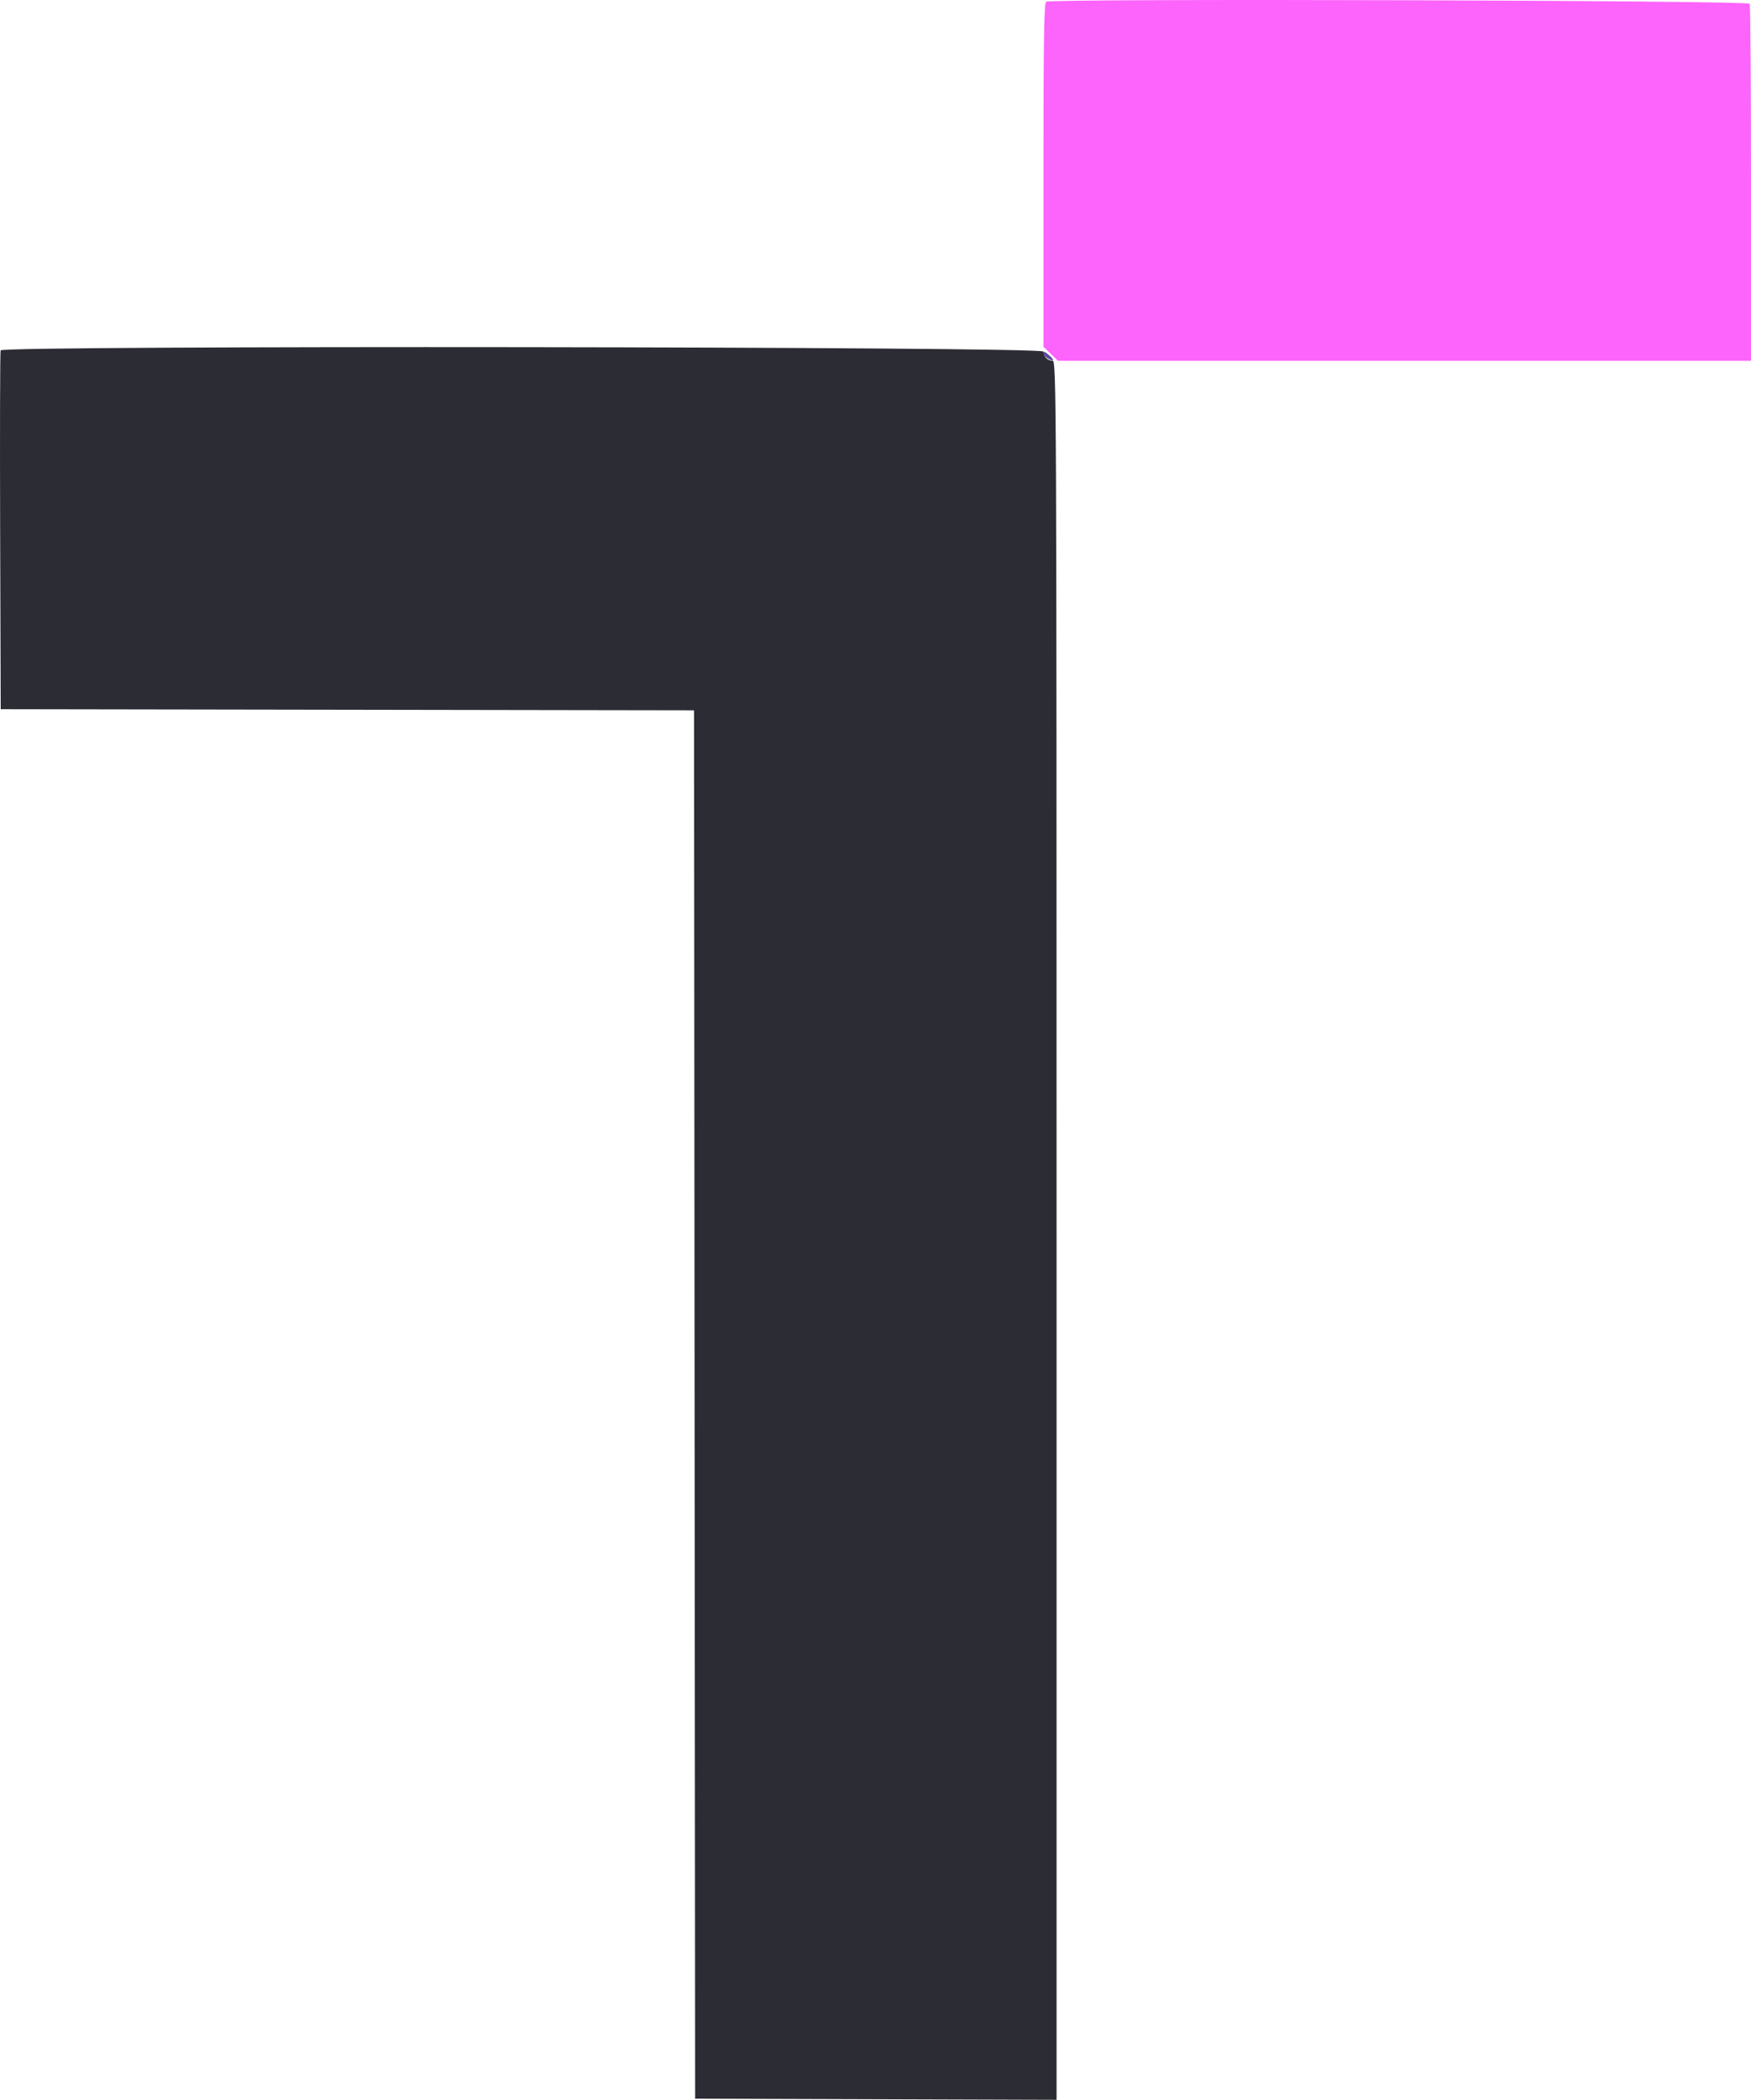
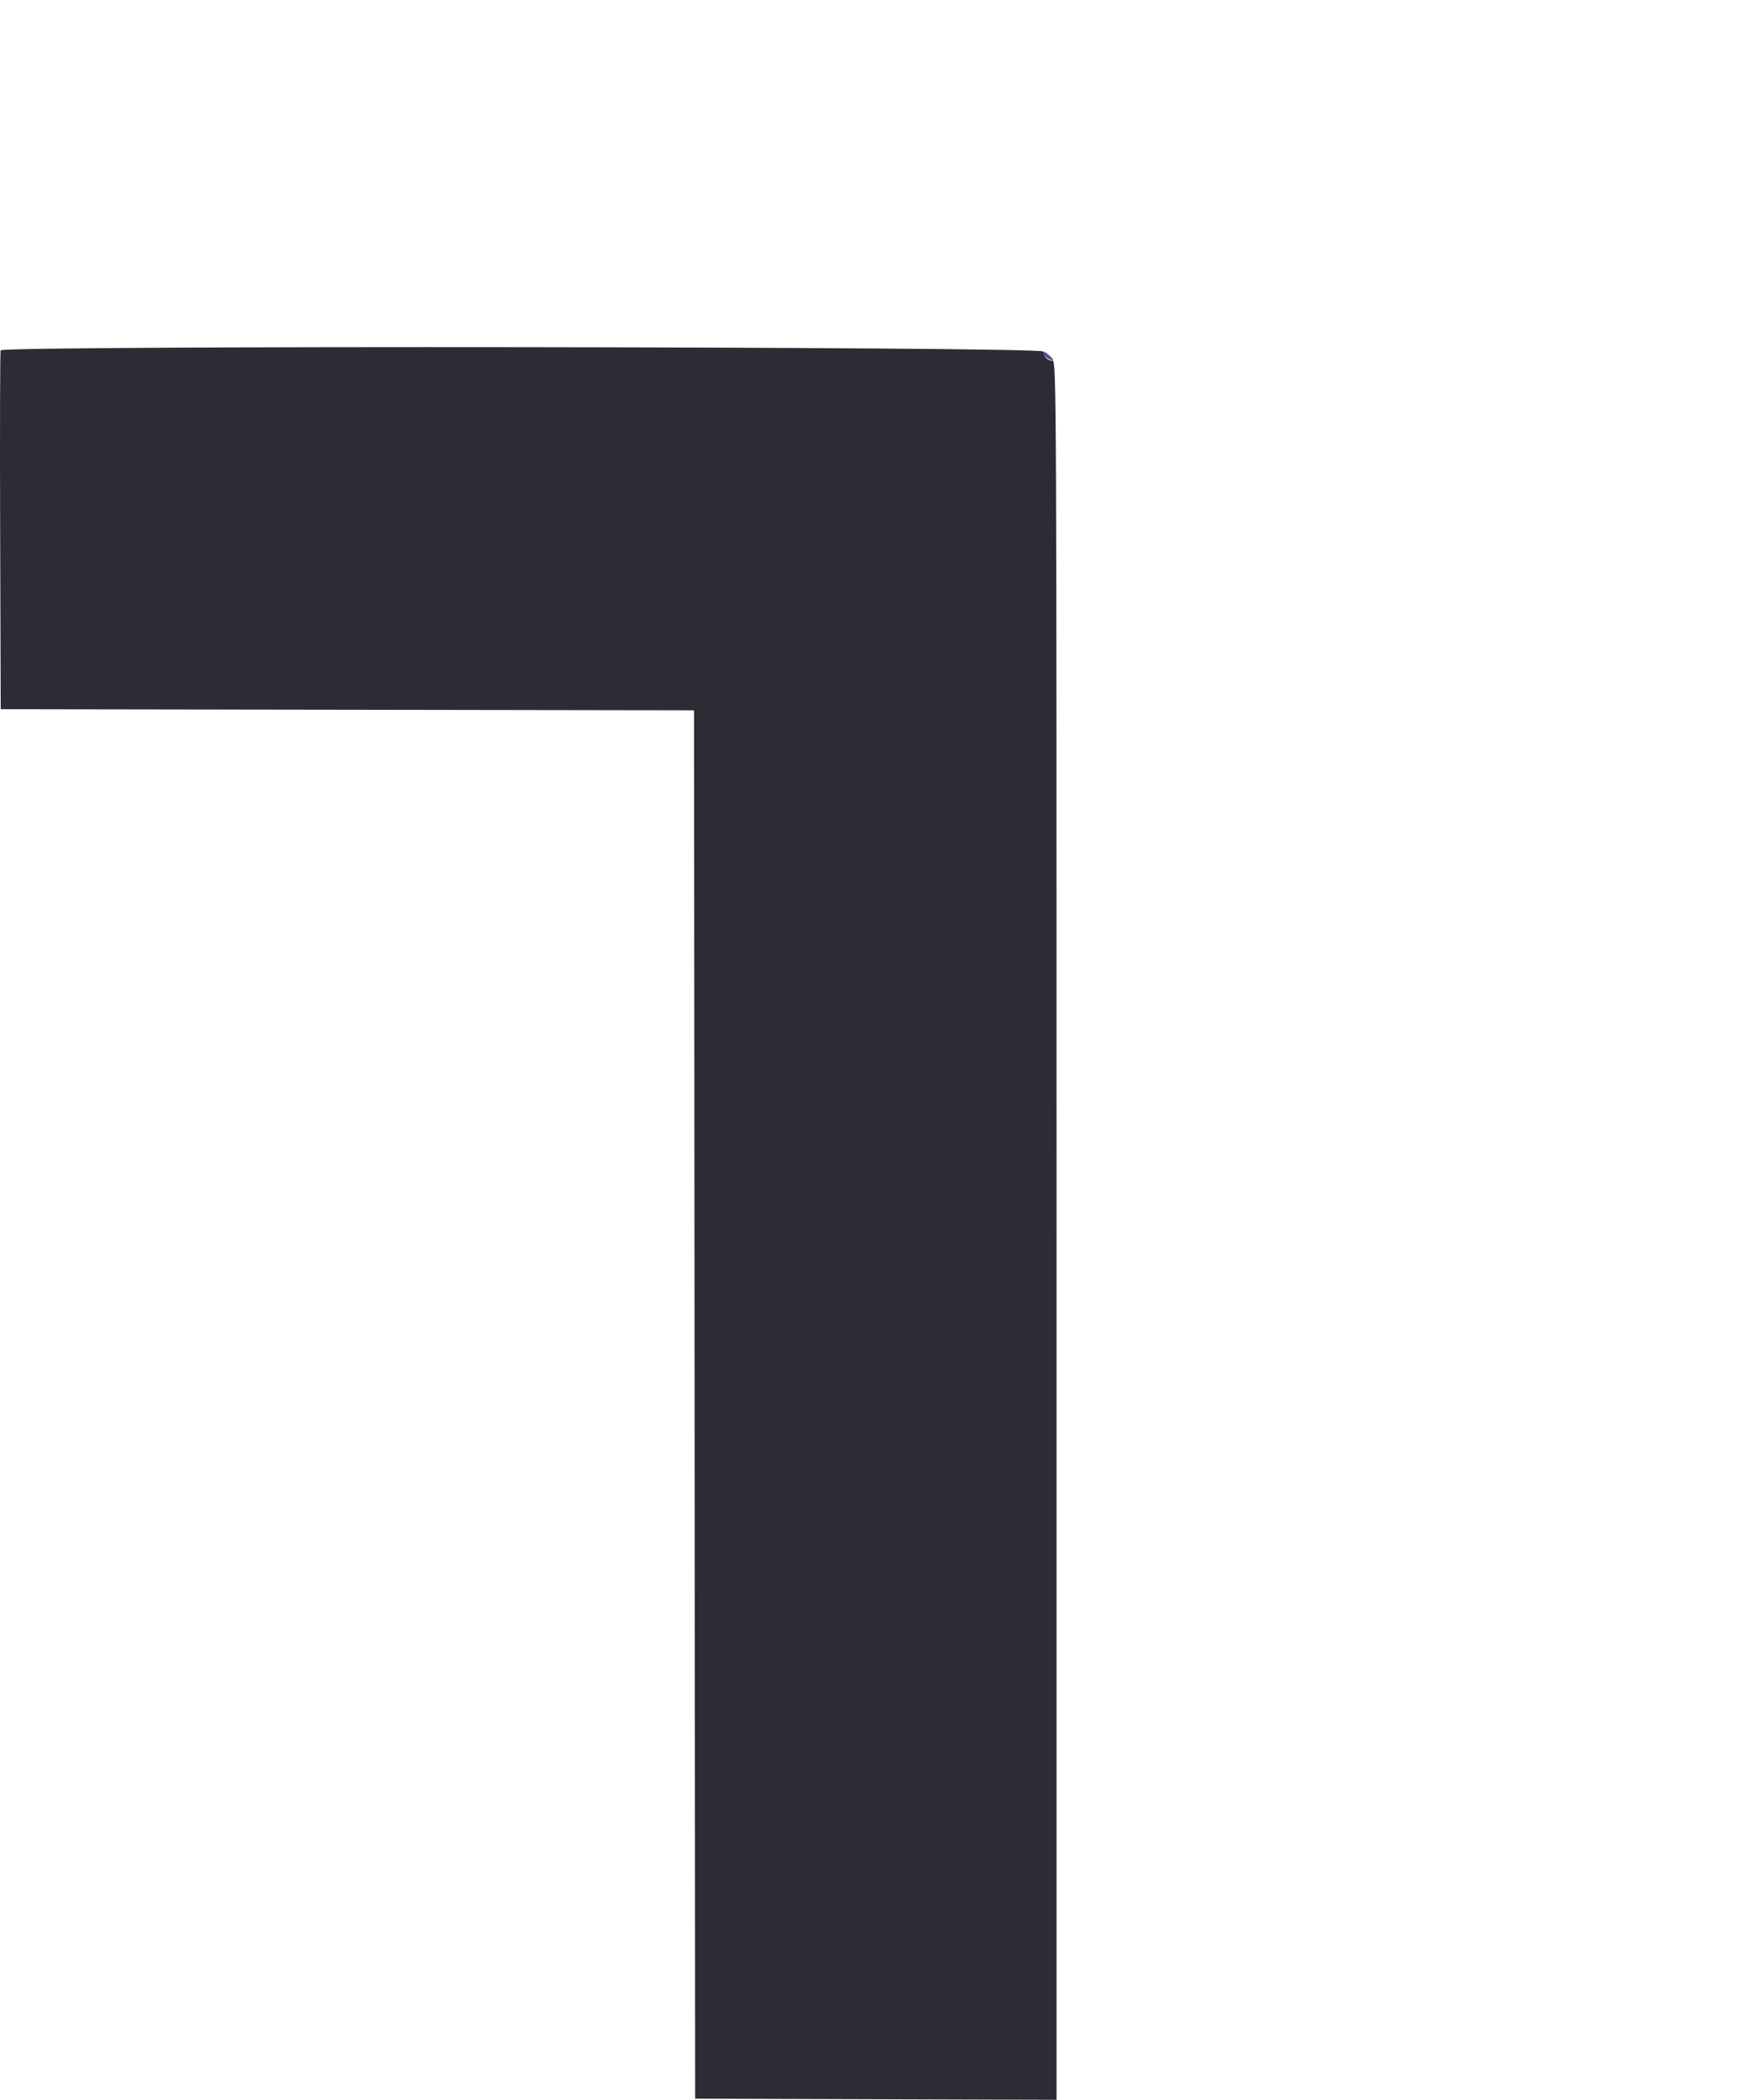
<svg xmlns="http://www.w3.org/2000/svg" id="svg" version="1.1" viewBox="37.67 8.35 320.73 384.45" width="320.73" height="384.45">
  <g id="svgg">
-     <path id="path0" d="M229.300 8.664 C 228.906 8.824,228.800 15.539,228.800 40.355 L 228.800 71.843 230.119 73.122 L 231.438 74.400 294.919 74.400 L 358.400 74.400 358.400 42.033 C 358.400 24.231,358.292 9.383,358.159 9.038 C 357.923 8.422,230.803 8.053,229.300 8.664 " stroke="none" fill="#fc64fc" fill-rule="evenodd">         </path>
    <path id="path1" d="M37.784 72.500 C 37.679 72.775,37.640 87.670,37.697 105.600 L 37.800 138.200 101.299 138.301 L 164.799 138.402 164.899 265.501 L 165.000 392.600 198.100 392.702 L 231.200 392.805 231.200 233.602 C 231.200 80.563,231.172 74.400,230.480 74.400 C 229.558 74.400,228.800 73.642,228.800 72.720 C 228.800 71.789,38.139 71.570,37.784 72.500 " stroke="none" fill="#2c2c34" fill-rule="evenodd">         </path>
    <path id="path2" d="" stroke="none" fill="#cc48100" fill-rule="evenodd">         </path>
    <path id="path3" d="M228.800 73.016 C 228.800 73.322,229.175 73.773,229.634 74.018 C 230.834 74.660,230.899 74.330,229.771 73.326 C 229.091 72.720,228.800 72.627,228.800 73.016 " stroke="none" fill="#60489c" fill-rule="evenodd">         </path>
    <path id="path4" d="" stroke="none" fill="#644834" fill-rule="evenodd">         </path>
  </g>
</svg>